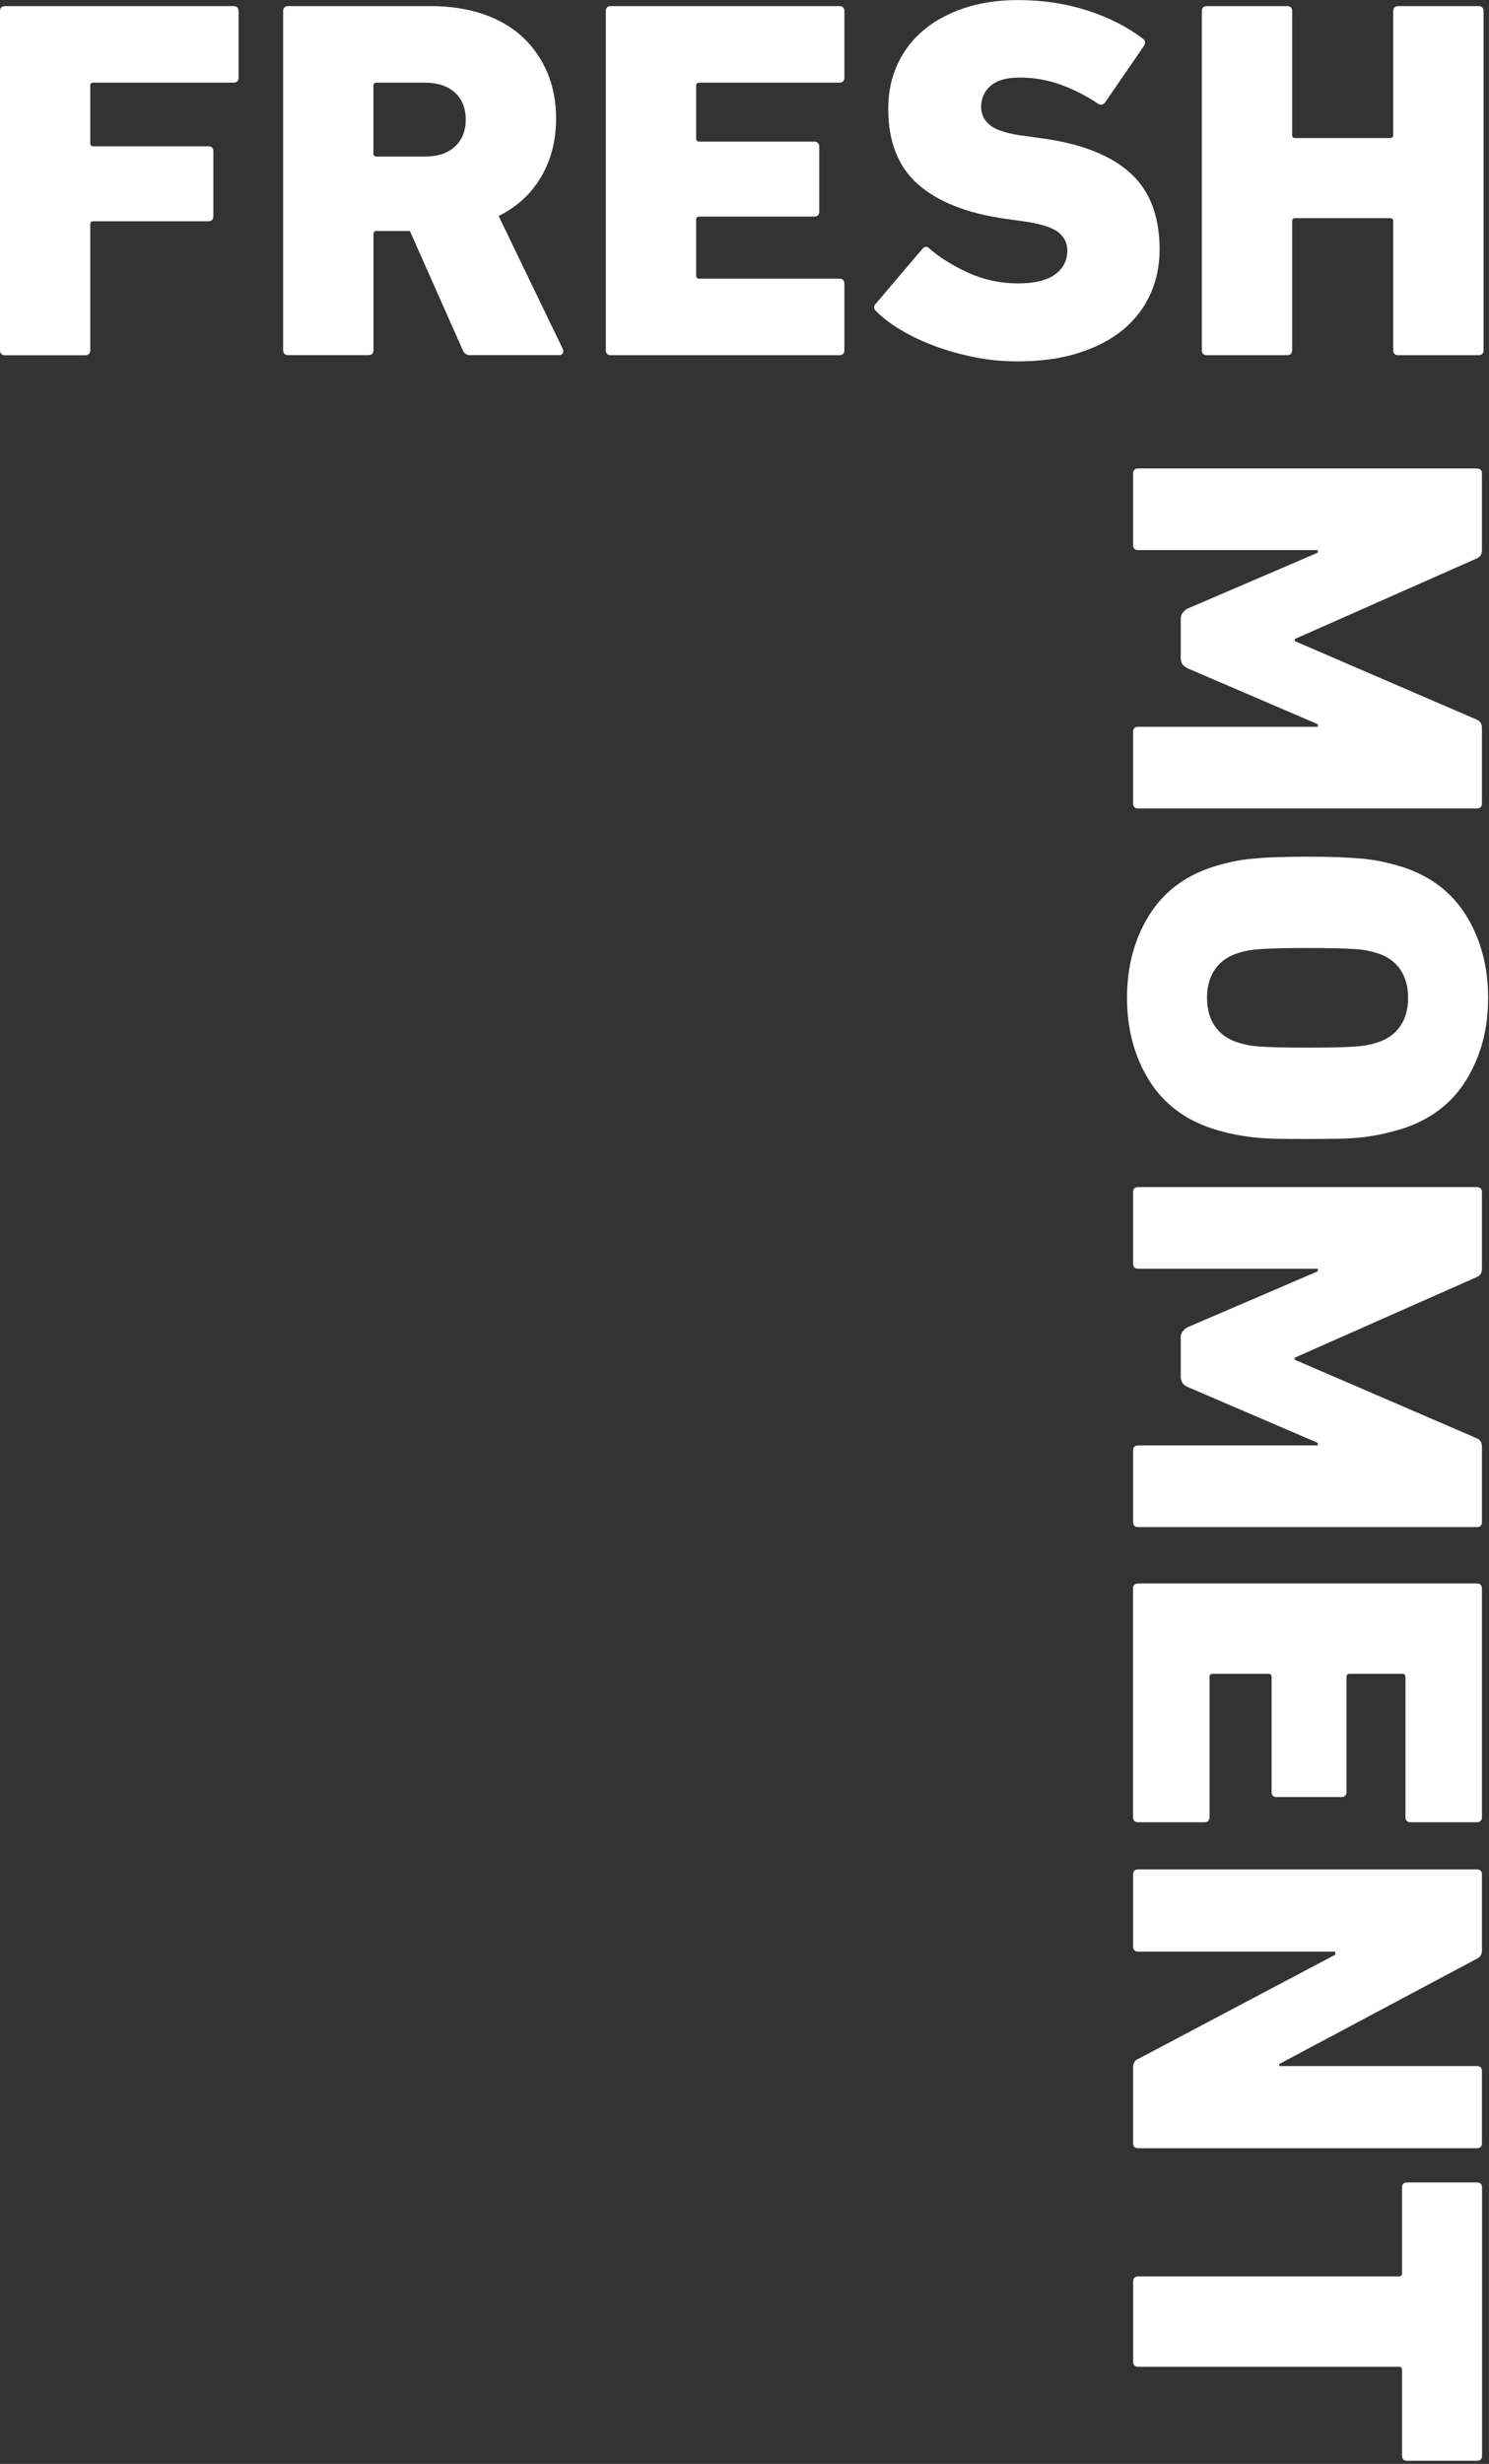
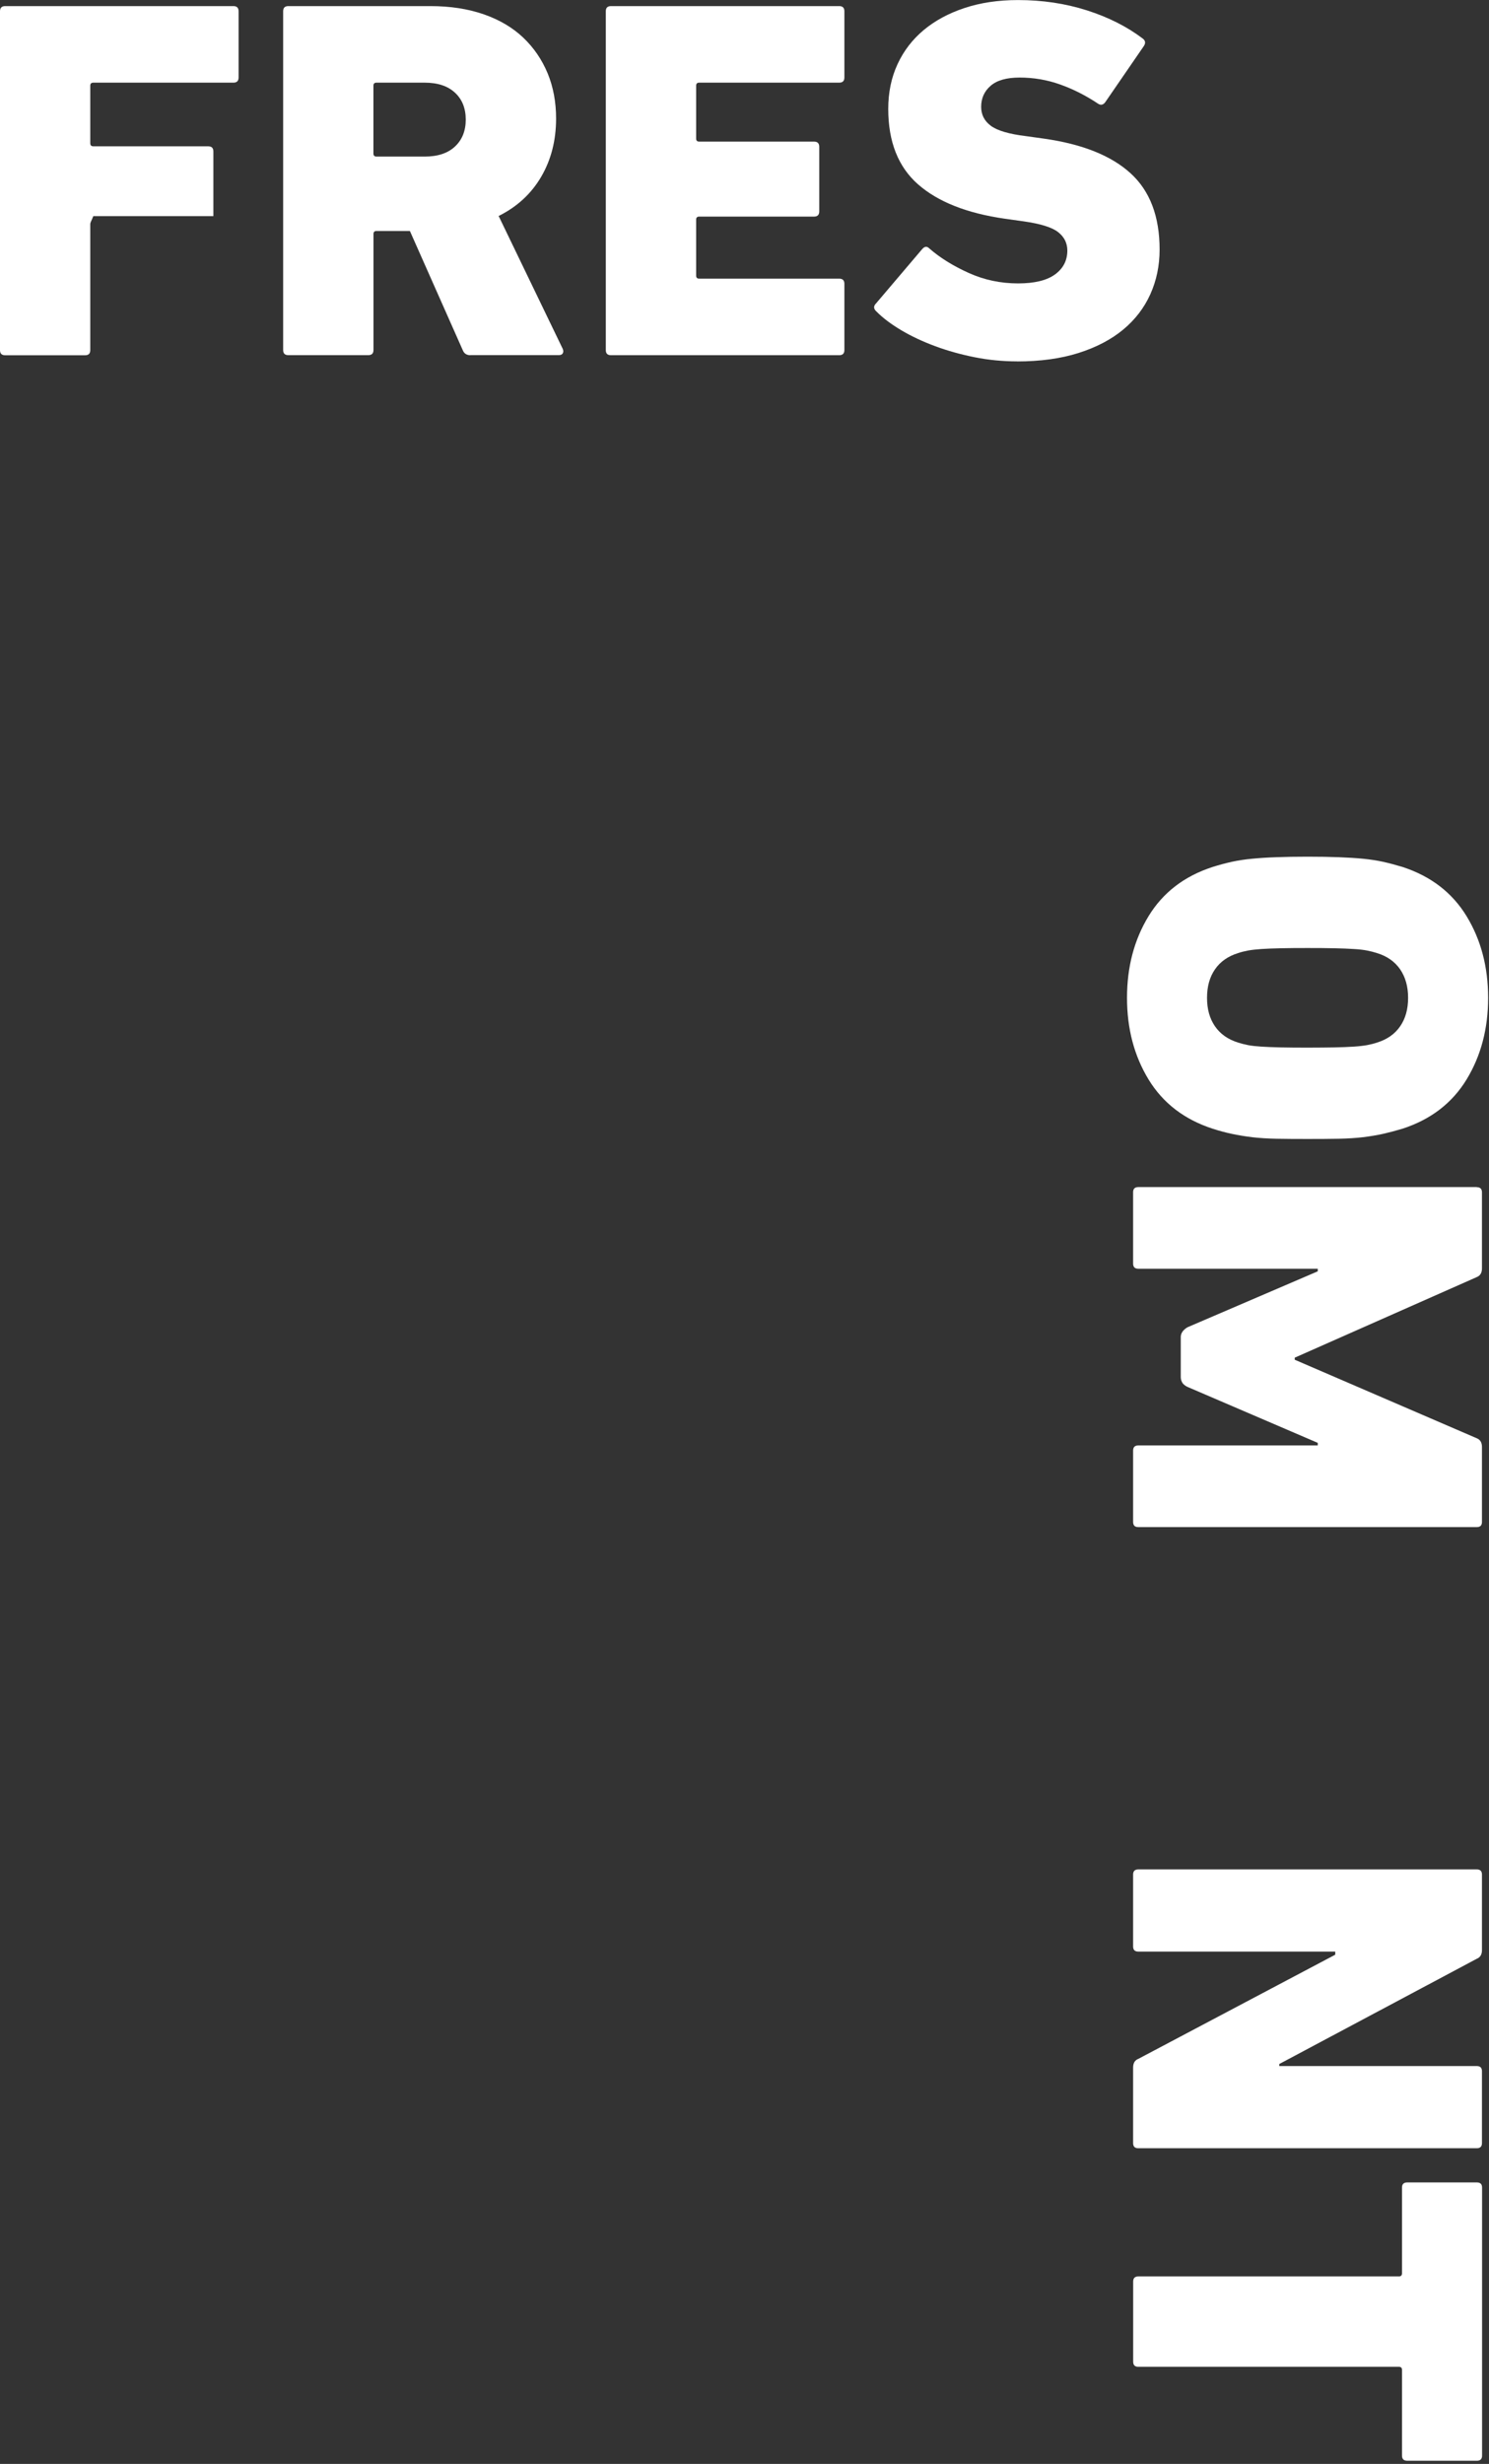
<svg xmlns="http://www.w3.org/2000/svg" width="254" height="420" viewBox="0 0 254 420" fill="none">
  <rect x="0" y="0" width="254" height="420" fill="#333333" stroke="none" />
  <g clip-path="url(#clip0_172_934)">
-     <path d="M251.92 79.87C252.5 79.87 252.8 80.16 252.8 80.75V93.7C252.8 94.46 252.51 94.95 251.92 95.19L220.86 108.93V109.28L251.92 122.67C252.5 122.9 252.8 123.4 252.8 124.16V136.93C252.8 137.51 252.51 137.81 251.92 137.81H194.17C193.59 137.81 193.29 137.52 193.29 136.93V124.77C193.29 124.19 193.58 123.89 194.17 123.89H224.79V123.45L202.56 113.91C202.09 113.68 201.79 113.41 201.64 113.12C201.49 112.83 201.42 112.54 201.42 112.24V105.41C201.42 104.77 201.8 104.21 202.56 103.75L224.79 94.21V93.77H194.17C193.59 93.77 193.29 93.48 193.29 92.89V80.73C193.29 80.15 193.58 79.85 194.17 79.85H251.92V79.87Z" fill="white" />
    <path d="M192.25 170.09C192.25 164.84 193.47 160.2 195.92 156.18C198.37 152.16 202.01 149.35 206.86 147.78C207.97 147.43 209.06 147.14 210.14 146.9C211.22 146.67 212.37 146.49 213.6 146.38C214.82 146.26 216.2 146.17 217.71 146.12C219.23 146.06 221 146.03 223.05 146.03C225.1 146.03 226.87 146.06 228.39 146.12C229.91 146.18 231.28 146.26 232.5 146.38C233.72 146.5 234.86 146.67 235.91 146.9C236.96 147.13 238.07 147.43 239.24 147.78C244.08 149.36 247.73 152.16 250.18 156.18C252.63 160.2 253.85 164.84 253.85 170.09C253.85 175.34 252.63 179.98 250.18 184C247.73 188.02 244.08 190.83 239.24 192.4C238.07 192.75 236.97 193.04 235.91 193.28C234.86 193.51 233.72 193.7 232.5 193.85C231.28 193.99 229.9 194.08 228.39 194.11C226.87 194.14 225.09 194.15 223.05 194.15C221.01 194.15 219.23 194.14 217.71 194.11C216.19 194.08 214.82 193.99 213.6 193.85C212.38 193.7 211.22 193.51 210.14 193.28C209.06 193.05 207.97 192.76 206.86 192.4C202.02 190.83 198.37 188.02 195.92 184C193.47 179.97 192.25 175.34 192.25 170.09ZM205.9 170.09C205.9 172.02 206.35 173.63 207.26 174.95C208.17 176.26 209.47 177.18 211.18 177.71C211.71 177.88 212.28 178.03 212.89 178.15C213.51 178.27 214.27 178.35 215.18 178.41C216.09 178.47 217.19 178.51 218.48 178.54C219.77 178.57 221.29 178.58 223.05 178.58C224.81 178.58 226.33 178.56 227.62 178.54C228.91 178.51 230.01 178.47 230.92 178.41C231.83 178.35 232.59 178.26 233.21 178.15C233.83 178.03 234.4 177.89 234.92 177.71C236.62 177.18 237.93 176.27 238.84 174.95C239.75 173.64 240.2 172.02 240.2 170.09C240.2 168.16 239.74 166.55 238.84 165.23C237.93 163.92 236.63 163 234.92 162.47C234.39 162.3 233.82 162.15 233.21 162.03C232.59 161.91 231.83 161.82 230.92 161.77C230.01 161.71 228.91 161.67 227.62 161.64C226.33 161.61 224.81 161.6 223.05 161.6C221.29 161.6 219.77 161.61 218.48 161.64C217.19 161.67 216.09 161.71 215.18 161.77C214.27 161.83 213.51 161.92 212.89 162.03C212.27 162.15 211.7 162.29 211.18 162.47C209.48 163 208.17 163.91 207.26 165.23C206.35 166.54 205.9 168.16 205.9 170.09Z" fill="white" />
    <path d="M251.92 202.37C252.5 202.37 252.8 202.66 252.8 203.25V216.2C252.8 216.96 252.51 217.45 251.92 217.69L220.86 231.43V231.78L251.92 245.17C252.5 245.4 252.8 245.9 252.8 246.66V259.43C252.8 260.01 252.51 260.31 251.92 260.31H194.17C193.59 260.31 193.29 260.02 193.29 259.43V247.27C193.29 246.69 193.58 246.39 194.17 246.39H224.79V245.95L202.56 236.41C202.09 236.18 201.79 235.91 201.64 235.62C201.49 235.33 201.42 235.04 201.42 234.74V227.91C201.42 227.27 201.8 226.71 202.56 226.25L224.79 216.71V216.27H194.17C193.59 216.27 193.29 215.98 193.29 215.39V203.23C193.29 202.65 193.58 202.35 194.17 202.35H251.92V202.37Z" fill="white" />
-     <path d="M251.92 269.92C252.5 269.92 252.8 270.21 252.8 270.8V309.74C252.8 310.32 252.51 310.62 251.92 310.62H240.63C240.05 310.62 239.75 310.33 239.75 309.74V285.85C239.75 285.5 239.58 285.32 239.23 285.32H230.22C229.87 285.32 229.69 285.5 229.69 285.85V305.45C229.69 306.03 229.4 306.33 228.81 306.33H217.79C217.21 306.33 216.91 306.04 216.91 305.45V285.85C216.91 285.5 216.74 285.32 216.39 285.32H206.85C206.5 285.32 206.33 285.5 206.33 285.85V309.74C206.33 310.32 206.04 310.62 205.45 310.62H194.16C193.58 310.62 193.28 310.33 193.28 309.74V270.8C193.28 270.22 193.57 269.92 194.16 269.92H251.91H251.92Z" fill="white" />
    <path d="M251.92 318.66C252.5 318.66 252.8 318.95 252.8 319.54V332.4C252.8 333.16 252.51 333.65 251.92 333.89L218.23 351.83V352.18H251.92C252.5 352.18 252.8 352.47 252.8 353.06V365.31C252.8 365.89 252.51 366.19 251.92 366.19H194.17C193.59 366.19 193.29 365.9 193.29 365.31V352.45C193.29 351.69 193.58 351.19 194.17 350.96L227.77 333.2V332.67H194.17C193.59 332.67 193.29 332.38 193.29 331.79V319.54C193.29 318.96 193.58 318.66 194.17 318.66H251.92Z" fill="white" />
    <path d="M193.3 388.92C193.3 388.34 193.59 388.04 194.18 388.04H238.63C238.98 388.04 239.16 387.86 239.16 387.51V372.9C239.16 372.32 239.45 372.02 240.04 372.02H251.94C252.52 372.02 252.82 372.31 252.82 372.9V418.58C252.82 419.16 252.53 419.46 251.94 419.46H240.04C239.46 419.46 239.16 419.17 239.16 418.58V403.97C239.16 403.62 238.98 403.45 238.63 403.45H194.18C193.6 403.45 193.3 403.16 193.3 402.57V388.92Z" fill="white" />
-     <path d="M0 1.92C0 1.34 0.29 1.04 0.88 1.04H39.82C40.4 1.04 40.7 1.33 40.7 1.92V13.21C40.7 13.79 40.41 14.09 39.82 14.09H15.92C15.57 14.09 15.4 14.26 15.4 14.61V24.41C15.4 24.76 15.57 24.94 15.92 24.94H35.52C36.1 24.94 36.4 25.23 36.4 25.82V36.84C36.4 37.42 36.11 37.72 35.52 37.72H15.92C15.57 37.72 15.4 37.89 15.4 38.24V59.68C15.4 60.26 15.11 60.56 14.52 60.56H0.88C0.3 60.56 0 60.27 0 59.68V1.92Z" fill="white" />
+     <path d="M0 1.92C0 1.34 0.29 1.04 0.88 1.04H39.82C40.4 1.04 40.7 1.33 40.7 1.92V13.21C40.7 13.79 40.41 14.09 39.82 14.09H15.92C15.57 14.09 15.4 14.26 15.4 14.61V24.41C15.4 24.76 15.57 24.94 15.92 24.94H35.52C36.1 24.94 36.4 25.23 36.4 25.82V36.84H15.92C15.57 37.72 15.4 37.89 15.4 38.24V59.68C15.4 60.26 15.11 60.56 14.52 60.56H0.88C0.3 60.56 0 60.27 0 59.68V1.92Z" fill="white" />
    <path d="M80.24 60.55C79.6 60.55 79.16 60.26 78.93 59.67L69.92 39.37H64.23C63.88 39.37 63.71 39.54 63.71 39.89V59.66C63.71 60.24 63.42 60.54 62.83 60.54H49.18C48.6 60.54 48.3 60.25 48.3 59.66V1.92C48.3 1.34 48.59 1.04 49.18 1.04H73.42C76.8 1.04 79.84 1.51 82.52 2.44C85.2 3.37 87.45 4.7 89.26 6.42C91.07 8.14 92.45 10.17 93.42 12.5C94.38 14.83 94.86 17.4 94.86 20.2C94.86 23.93 94.01 27.24 92.32 30.13C90.63 33.02 88.21 35.25 85.06 36.82L96 59.48C96.12 59.77 96.12 60.02 96 60.22C95.88 60.43 95.68 60.53 95.39 60.53H80.25L80.24 60.55ZM72.45 26.69C74.67 26.69 76.39 26.12 77.61 24.98C78.83 23.84 79.45 22.31 79.45 20.39C79.45 18.47 78.84 16.93 77.61 15.8C76.39 14.66 74.66 14.09 72.45 14.09H64.22C63.87 14.09 63.7 14.26 63.7 14.61V26.16C63.7 26.51 63.87 26.69 64.22 26.69H72.45Z" fill="white" />
    <path d="M103.34 1.92C103.34 1.34 103.63 1.04 104.22 1.04H143.16C143.74 1.04 144.04 1.33 144.04 1.92V13.21C144.04 13.79 143.75 14.09 143.16 14.09H119.27C118.92 14.09 118.75 14.26 118.75 14.61V23.62C118.75 23.97 118.92 24.14 119.27 24.14H138.87C139.45 24.14 139.75 24.43 139.75 25.02V36.04C139.75 36.62 139.46 36.92 138.87 36.92H119.27C118.92 36.92 118.75 37.09 118.75 37.44V46.98C118.75 47.33 118.92 47.5 119.27 47.5H143.16C143.74 47.5 144.04 47.79 144.04 48.38V59.67C144.04 60.25 143.75 60.55 143.16 60.55H104.22C103.64 60.55 103.34 60.26 103.34 59.67V1.92Z" fill="white" />
    <path d="M173.51 61.6C171.06 61.6 168.65 61.37 166.29 60.9C163.93 60.43 161.68 59.81 159.55 59.02C157.42 58.23 155.49 57.33 153.77 56.31C152.05 55.29 150.63 54.23 149.53 53.12C149 52.65 148.97 52.19 149.44 51.72L157.32 42.45C157.73 41.98 158.14 41.95 158.54 42.36C160.35 43.94 162.58 45.32 165.23 46.52C167.88 47.72 170.7 48.31 173.67 48.31C176.47 48.31 178.57 47.8 179.97 46.78C181.37 45.76 182.07 44.4 182.07 42.71C182.07 41.43 181.54 40.38 180.49 39.56C179.44 38.74 177.46 38.13 174.54 37.72L171.39 37.28C164.91 36.35 159.98 34.39 156.6 31.42C153.22 28.45 151.52 24.16 151.52 18.56C151.52 15.76 152.05 13.22 153.1 10.95C154.15 8.67 155.64 6.74 157.56 5.13C159.48 3.53 161.8 2.27 164.52 1.37C167.23 0.47 170.28 0.01 173.66 0.01C177.8 0.01 181.71 0.59 185.39 1.76C189.06 2.93 192.24 4.53 194.93 6.57C195.4 6.92 195.46 7.36 195.1 7.88L188.54 17.42C188.19 17.89 187.78 17.98 187.32 17.68C185.22 16.28 183.06 15.19 180.84 14.4C178.62 13.61 176.32 13.22 173.93 13.22C171.71 13.22 170.06 13.69 168.99 14.62C167.91 15.55 167.37 16.75 167.37 18.21C167.37 19.55 167.92 20.63 169.03 21.45C170.14 22.27 172.12 22.85 174.98 23.2L178.13 23.64C184.66 24.57 189.58 26.54 192.87 29.55C196.16 32.55 197.81 36.89 197.81 42.54C197.81 45.28 197.28 47.82 196.23 50.15C195.18 52.48 193.63 54.5 191.59 56.19C189.55 57.88 187.01 59.21 183.98 60.17C180.95 61.13 177.45 61.61 173.48 61.61L173.51 61.6Z" fill="white" />
-     <path d="M205.01 1.92C205.01 1.34 205.3 1.04 205.89 1.04H219.54C220.12 1.04 220.42 1.33 220.42 1.92V23.01C220.42 23.36 220.59 23.53 220.94 23.53H237.13C237.48 23.53 237.66 23.36 237.66 23.01V1.92C237.66 1.34 237.95 1.04 238.54 1.04H252.19C252.77 1.04 253.07 1.33 253.07 1.92V59.67C253.07 60.25 252.78 60.55 252.19 60.55H238.54C237.96 60.55 237.66 60.26 237.66 59.67V37.71C237.66 37.36 237.49 37.19 237.13 37.19H220.94C220.59 37.19 220.42 37.36 220.42 37.71V59.67C220.42 60.25 220.13 60.55 219.54 60.55H205.89C205.31 60.55 205.01 60.26 205.01 59.67V1.92Z" fill="white" />
  </g>
  <defs>
    <clipPath id="clip0_172_934">
      <rect width="253.85" height="419.46" fill="white" />
    </clipPath>
  </defs>
</svg>